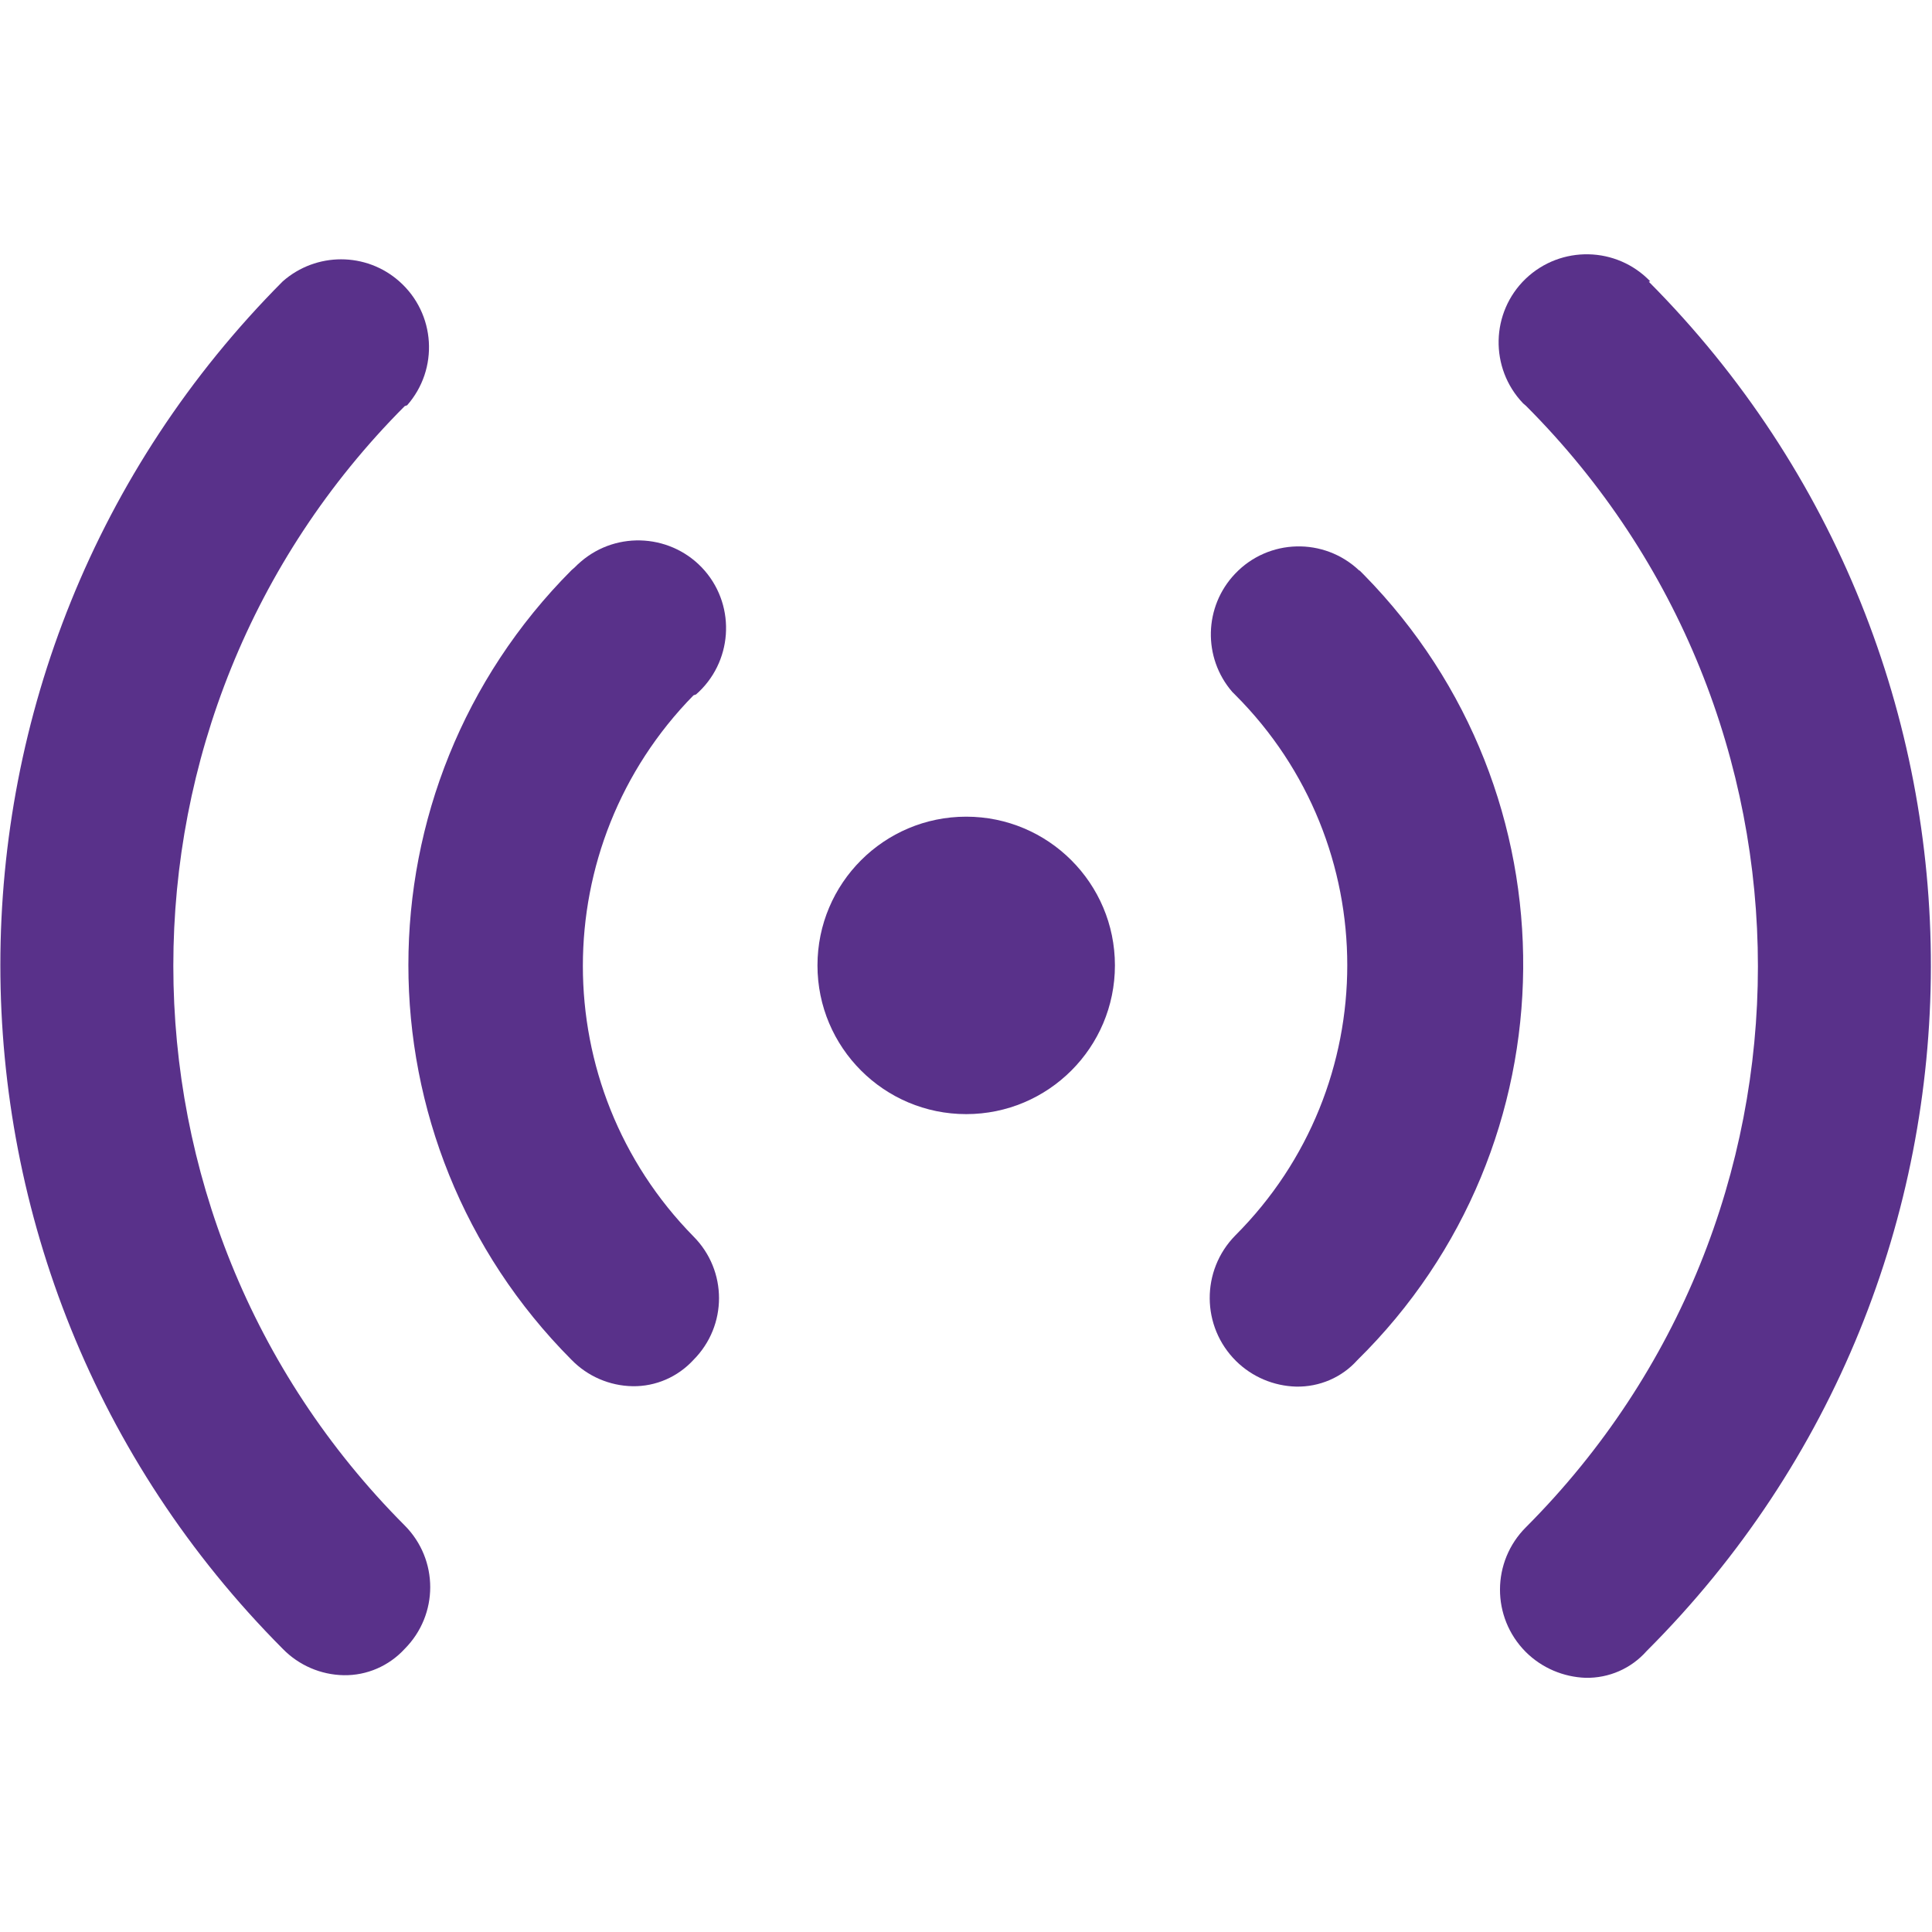
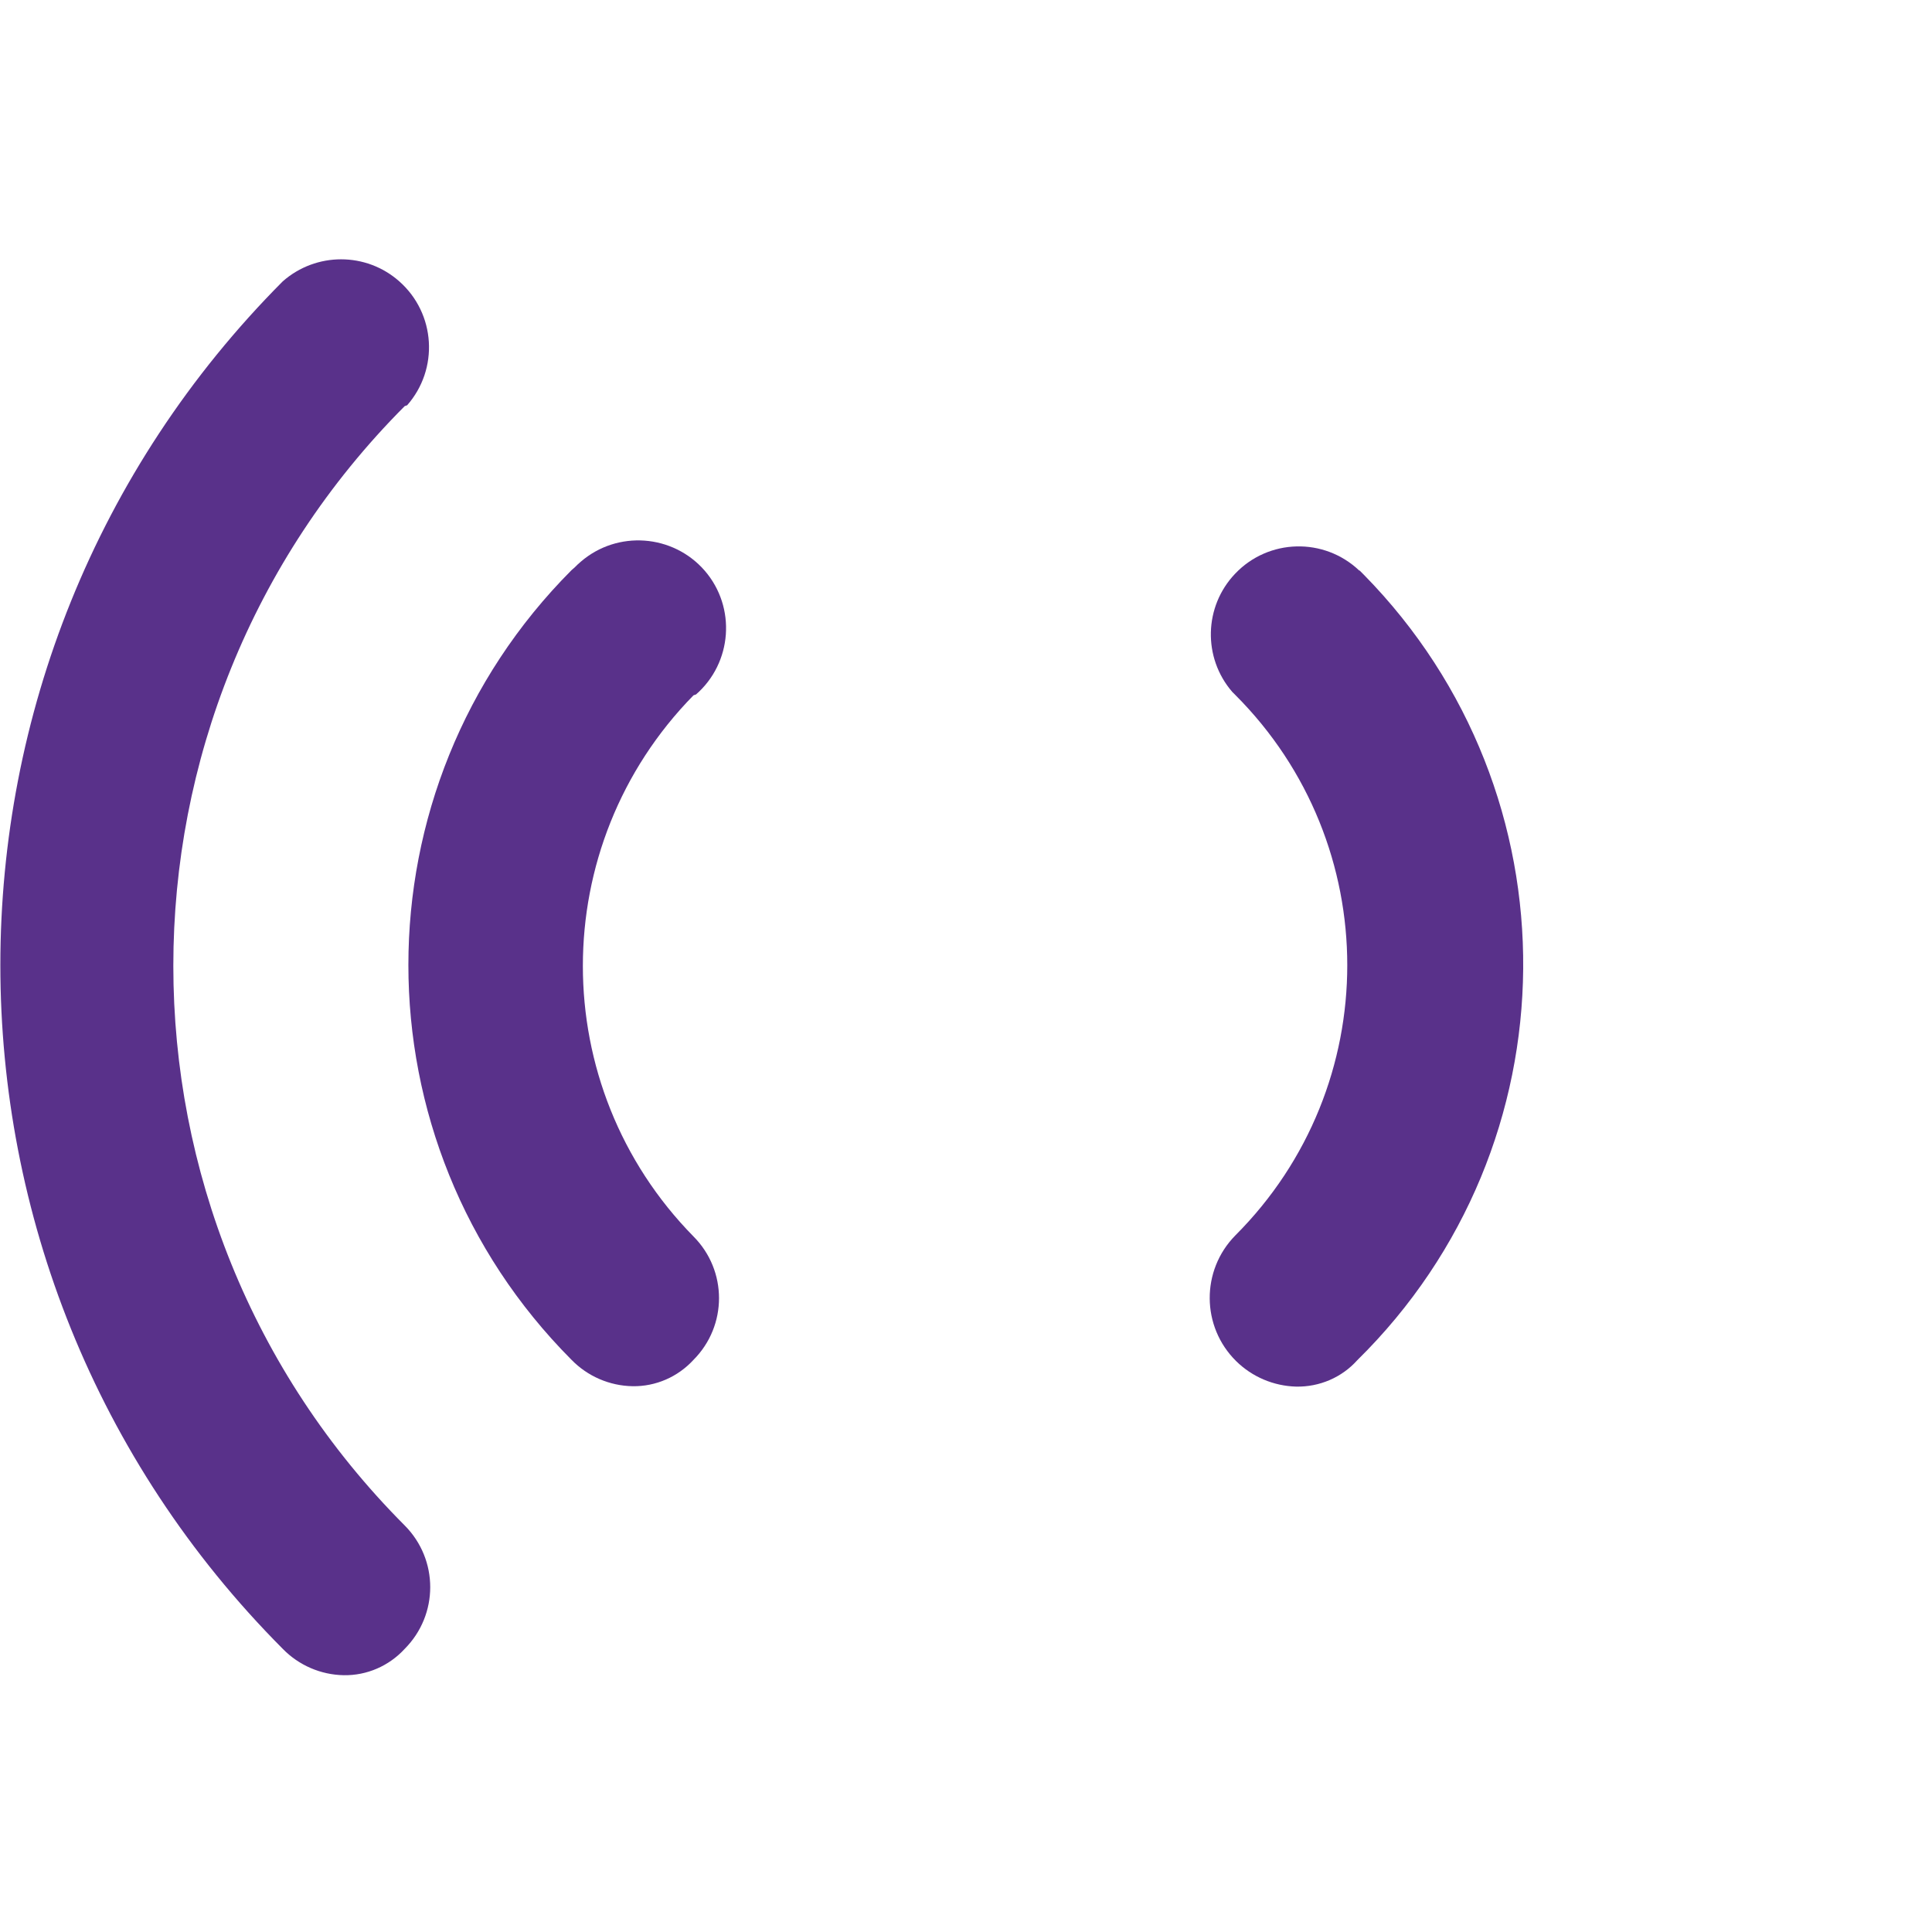
<svg xmlns="http://www.w3.org/2000/svg" id="a" viewBox="0 0 96 96">
  <defs>
    <style>.i{fill:#59318a;}</style>
  </defs>
  <g id="b" transform="translate(0.14 -2.496)">
    <g id="c" transform="translate(-0.14 2.496)">
-       <path id="d" class="i" d="M82,13.98c-1.67-1.74-4.44-1.8-6.19-.13-1.74,1.67-1.8,4.44-.13,6.19h0l.15,.13c15.36,15.39,15.36,40.31,0,55.71-1.72,1.71-1.73,4.48-.02,6.2l.02,.02c.79,.78,1.85,1.23,2.96,1.27,1.16,.02,2.26-.46,3.03-1.33,18.79-18.77,18.84-49.21,.11-68.04l.06-.02Z" />
      <path id="e" class="i" d="M67.54,28.35c-1.75-1.66-4.51-1.59-6.17,.16-1.55,1.63-1.61,4.17-.14,5.87l.15,.15c7.42,7.42,7.42,19.44,0,26.86h0c-1.71,1.74-1.69,4.53,.04,6.24,.8,.79,1.87,1.24,2.99,1.27,1.15,.02,2.26-.45,3.03-1.31,10.87-10.69,11.01-28.16,.33-39.03l-.22-.22v.02Z" />
      <path id="f" class="i" d="M20.22,20.15c1.6-1.81,1.43-4.57-.38-6.17-1.65-1.46-4.13-1.46-5.79,0-18.71,18.79-18.71,49.16,0,67.95,.8,.82,1.89,1.29,3.03,1.31,1.15,.02,2.25-.46,3.03-1.31,1.69-1.7,1.69-4.43,0-6.13h0c-15.33-15.37-15.33-40.25,0-55.62l.11-.04Z" />
      <path id="g" class="i" d="M34.57,34.52c1.82-1.58,2.02-4.34,.45-6.16-1.58-1.82-4.34-2.02-6.16-.45-.11,.09-.21,.19-.31,.29l-.15,.13c-10.81,10.85-10.81,28.39,0,39.24,.8,.82,1.89,1.29,3.03,1.31,1.15,.02,2.25-.46,3.03-1.31,1.69-1.7,1.69-4.43,0-6.13h0c-7.33-7.46-7.33-19.42,0-26.89l.11-.04Z" />
-       <path id="h" class="i" d="M55.4,47.97c0,4.08-3.31,7.39-7.39,7.39-4.08,0-7.39-3.31-7.39-7.39,0-4.08,3.31-7.39,7.39-7.39h0c4.08,0,7.39,3.31,7.39,7.39h0" />
    </g>
  </g>
</svg>